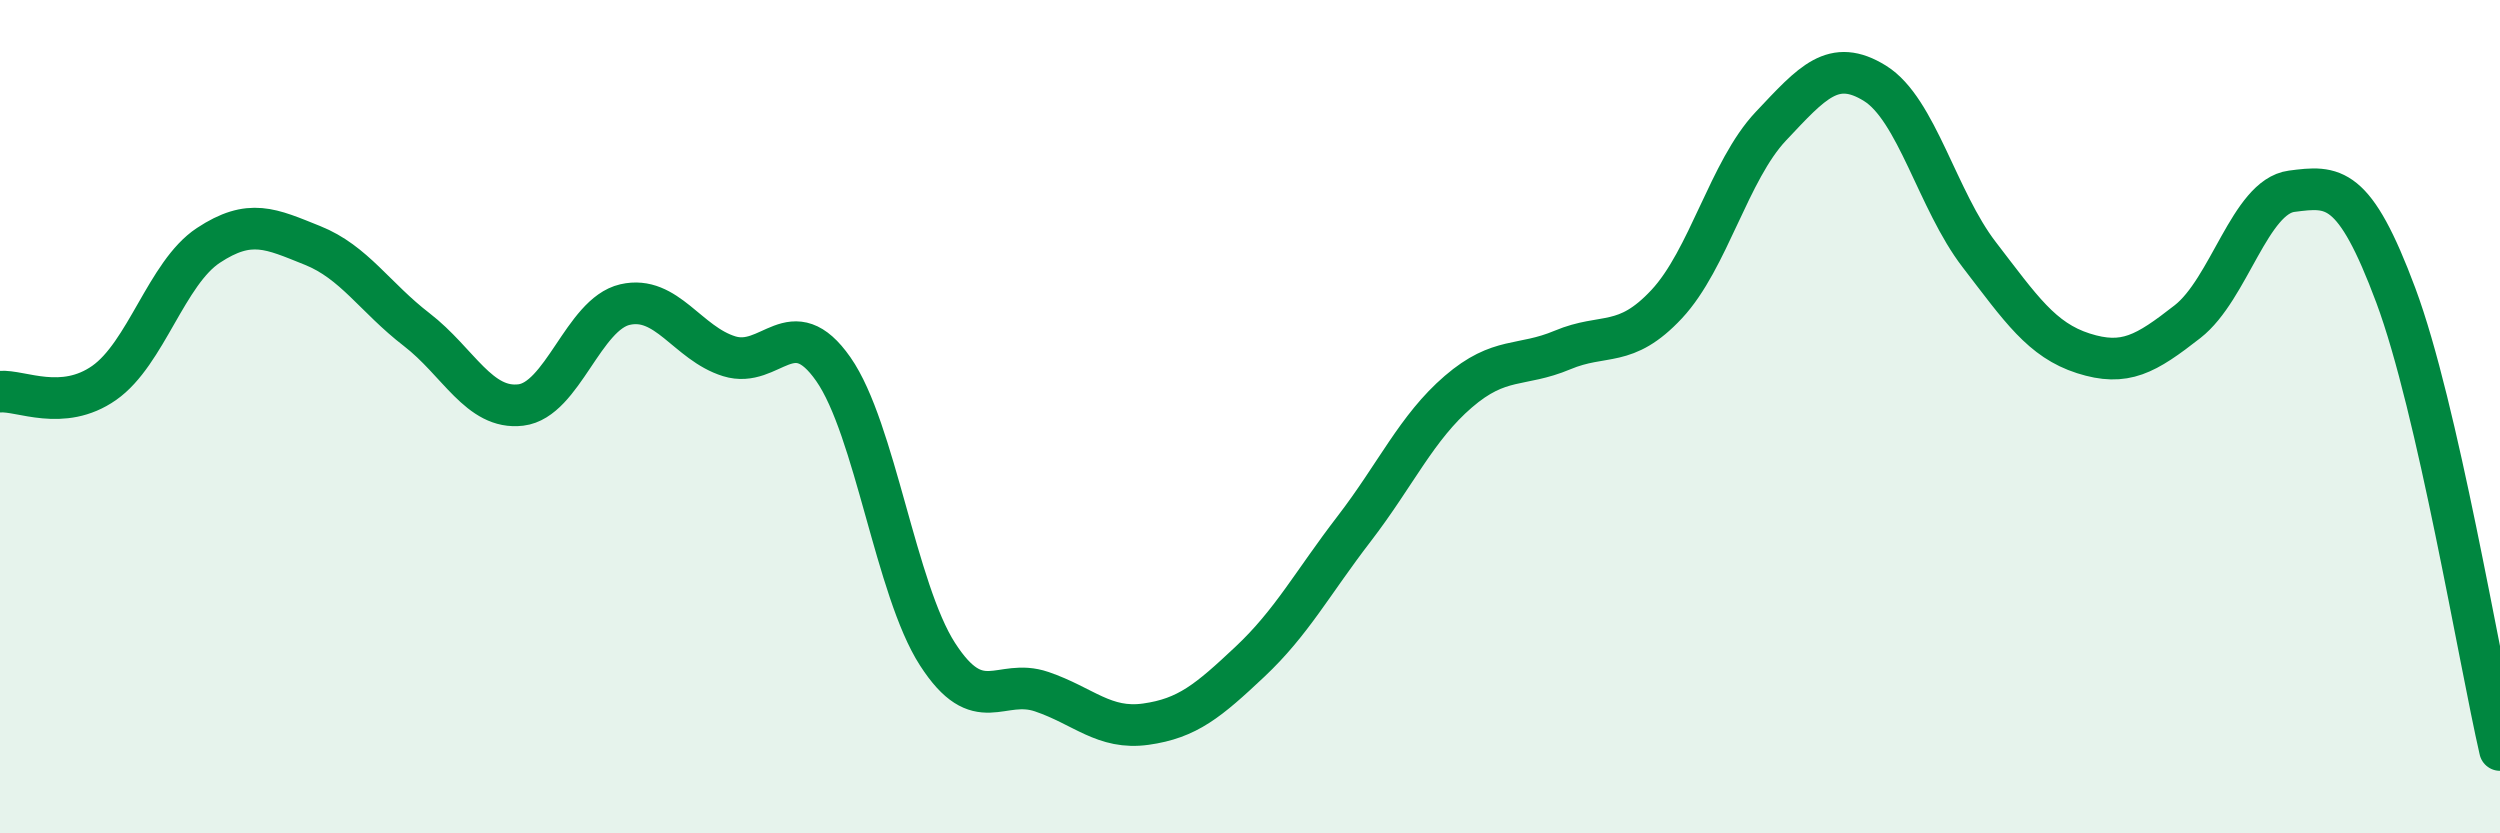
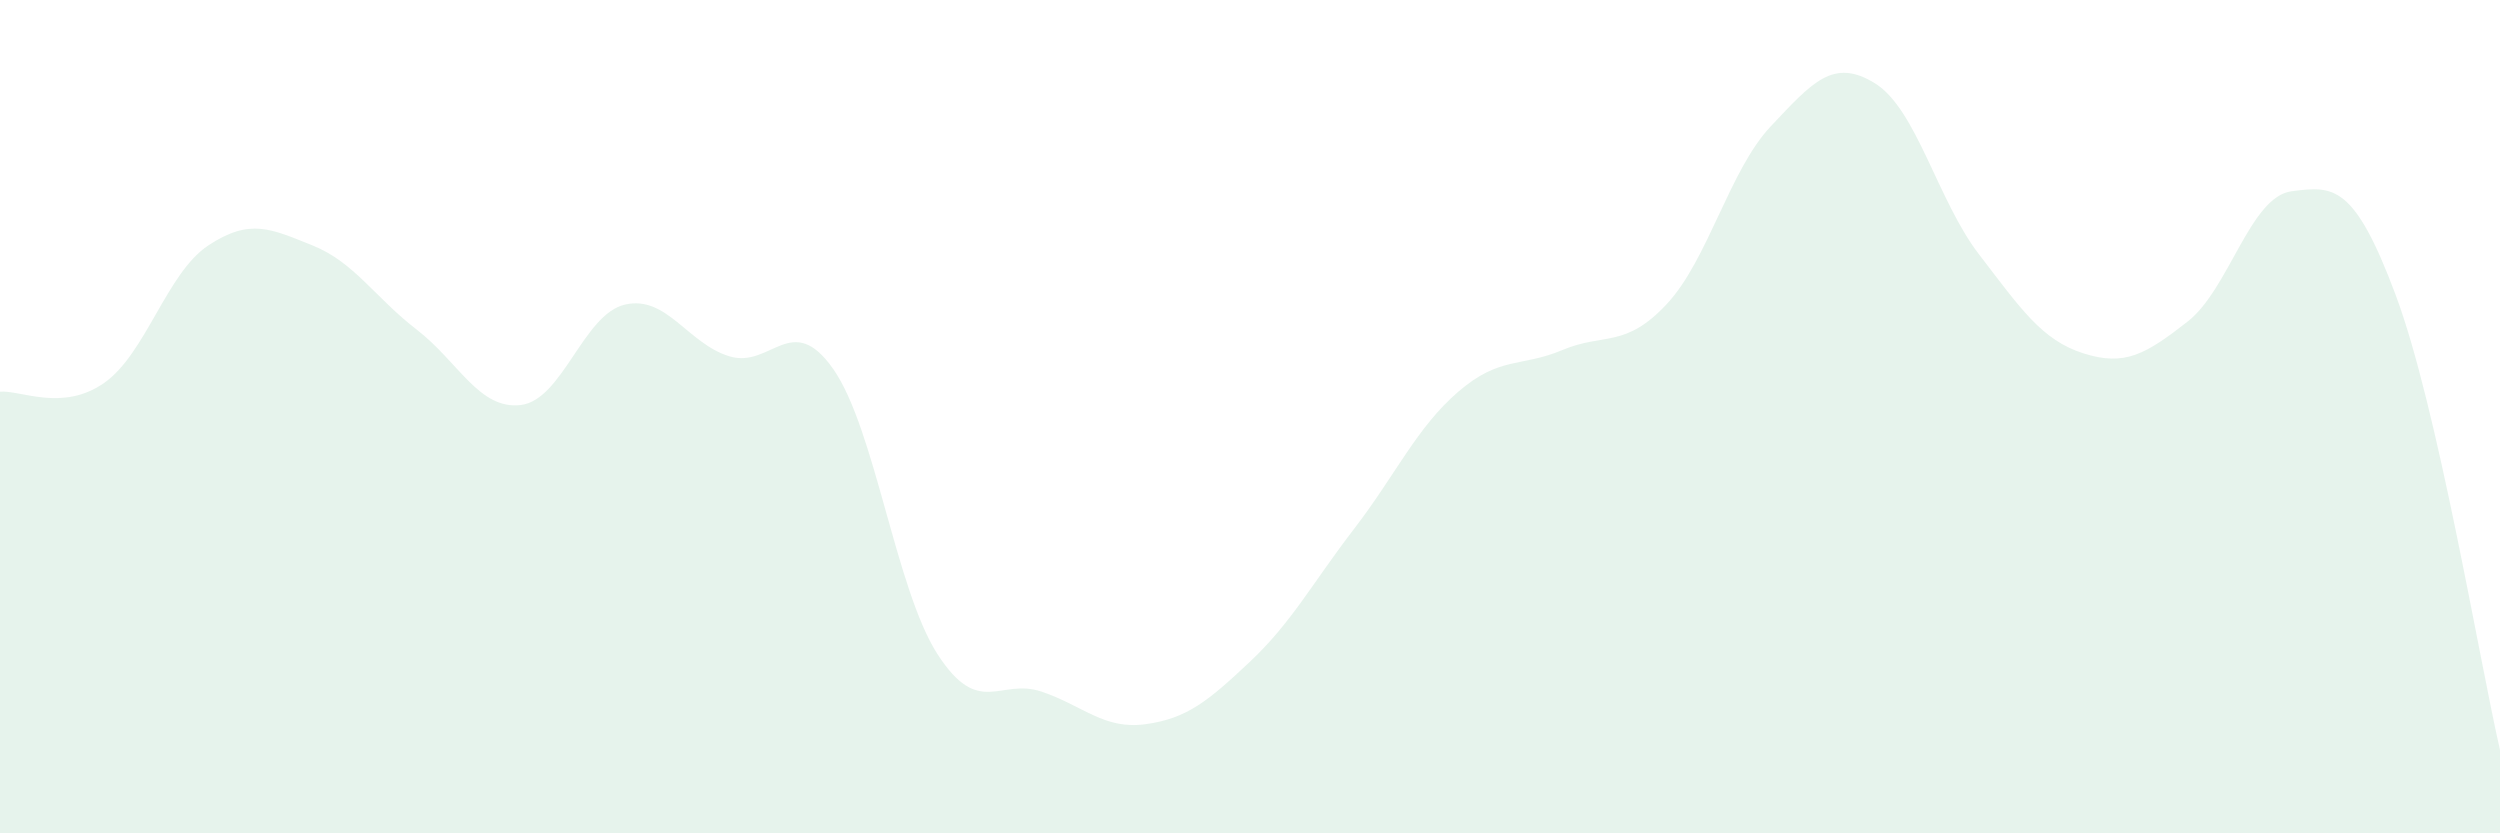
<svg xmlns="http://www.w3.org/2000/svg" width="60" height="20" viewBox="0 0 60 20">
  <path d="M 0,9.4 C 0.5,9.36 1.5,9.89 2.5,9.19 C 3.5,8.49 4,6.55 5,5.89 C 6,5.23 6.5,5.49 7.5,5.89 C 8.5,6.29 9,7.14 10,7.91 C 11,8.68 11.5,9.84 12.5,9.72 C 13.5,9.6 14,7.54 15,7.31 C 16,7.08 16.5,8.24 17.5,8.55 C 18.5,8.86 19,7.43 20,8.86 C 21,10.29 21.5,14.15 22.5,15.7 C 23.5,17.25 24,16.26 25,16.6 C 26,16.94 26.5,17.52 27.5,17.38 C 28.5,17.24 29,16.82 30,15.88 C 31,14.94 31.5,13.99 32.5,12.69 C 33.5,11.39 34,10.26 35,9.4 C 36,8.54 36.5,8.82 37.5,8.4 C 38.5,7.98 39,8.37 40,7.3 C 41,6.23 41.5,4.09 42.5,3.03 C 43.5,1.97 44,1.38 45,2 C 46,2.62 46.5,4.81 47.5,6.11 C 48.5,7.41 49,8.16 50,8.48 C 51,8.8 51.5,8.5 52.5,7.72 C 53.5,6.94 54,4.72 55,4.59 C 56,4.46 56.5,4.41 57.5,7.09 C 58.5,9.77 59.5,15.82 60,18L60 20L0 20Z" fill="#008740" opacity="0.1" stroke-linecap="round" stroke-linejoin="round" />
-   <path d="M 0,9.4 C 0.5,9.36 1.5,9.89 2.5,9.19 C 3.5,8.49 4,6.55 5,5.89 C 6,5.23 6.5,5.49 7.5,5.89 C 8.5,6.29 9,7.14 10,7.91 C 11,8.68 11.5,9.84 12.5,9.72 C 13.5,9.6 14,7.54 15,7.31 C 16,7.08 16.5,8.24 17.5,8.55 C 18.5,8.86 19,7.43 20,8.86 C 21,10.29 21.5,14.15 22.5,15.7 C 23.5,17.25 24,16.26 25,16.6 C 26,16.94 26.5,17.52 27.5,17.38 C 28.5,17.24 29,16.82 30,15.88 C 31,14.94 31.5,13.99 32.5,12.69 C 33.5,11.39 34,10.26 35,9.4 C 36,8.54 36.5,8.82 37.5,8.4 C 38.5,7.98 39,8.37 40,7.3 C 41,6.23 41.5,4.09 42.5,3.03 C 43.5,1.97 44,1.38 45,2 C 46,2.62 46.5,4.81 47.5,6.11 C 48.5,7.41 49,8.16 50,8.48 C 51,8.8 51.5,8.5 52.5,7.72 C 53.5,6.94 54,4.72 55,4.59 C 56,4.46 56.5,4.41 57.5,7.09 C 58.5,9.77 59.5,15.82 60,18" stroke="#008740" stroke-width="1" fill="none" stroke-linecap="round" stroke-linejoin="round" />
</svg>